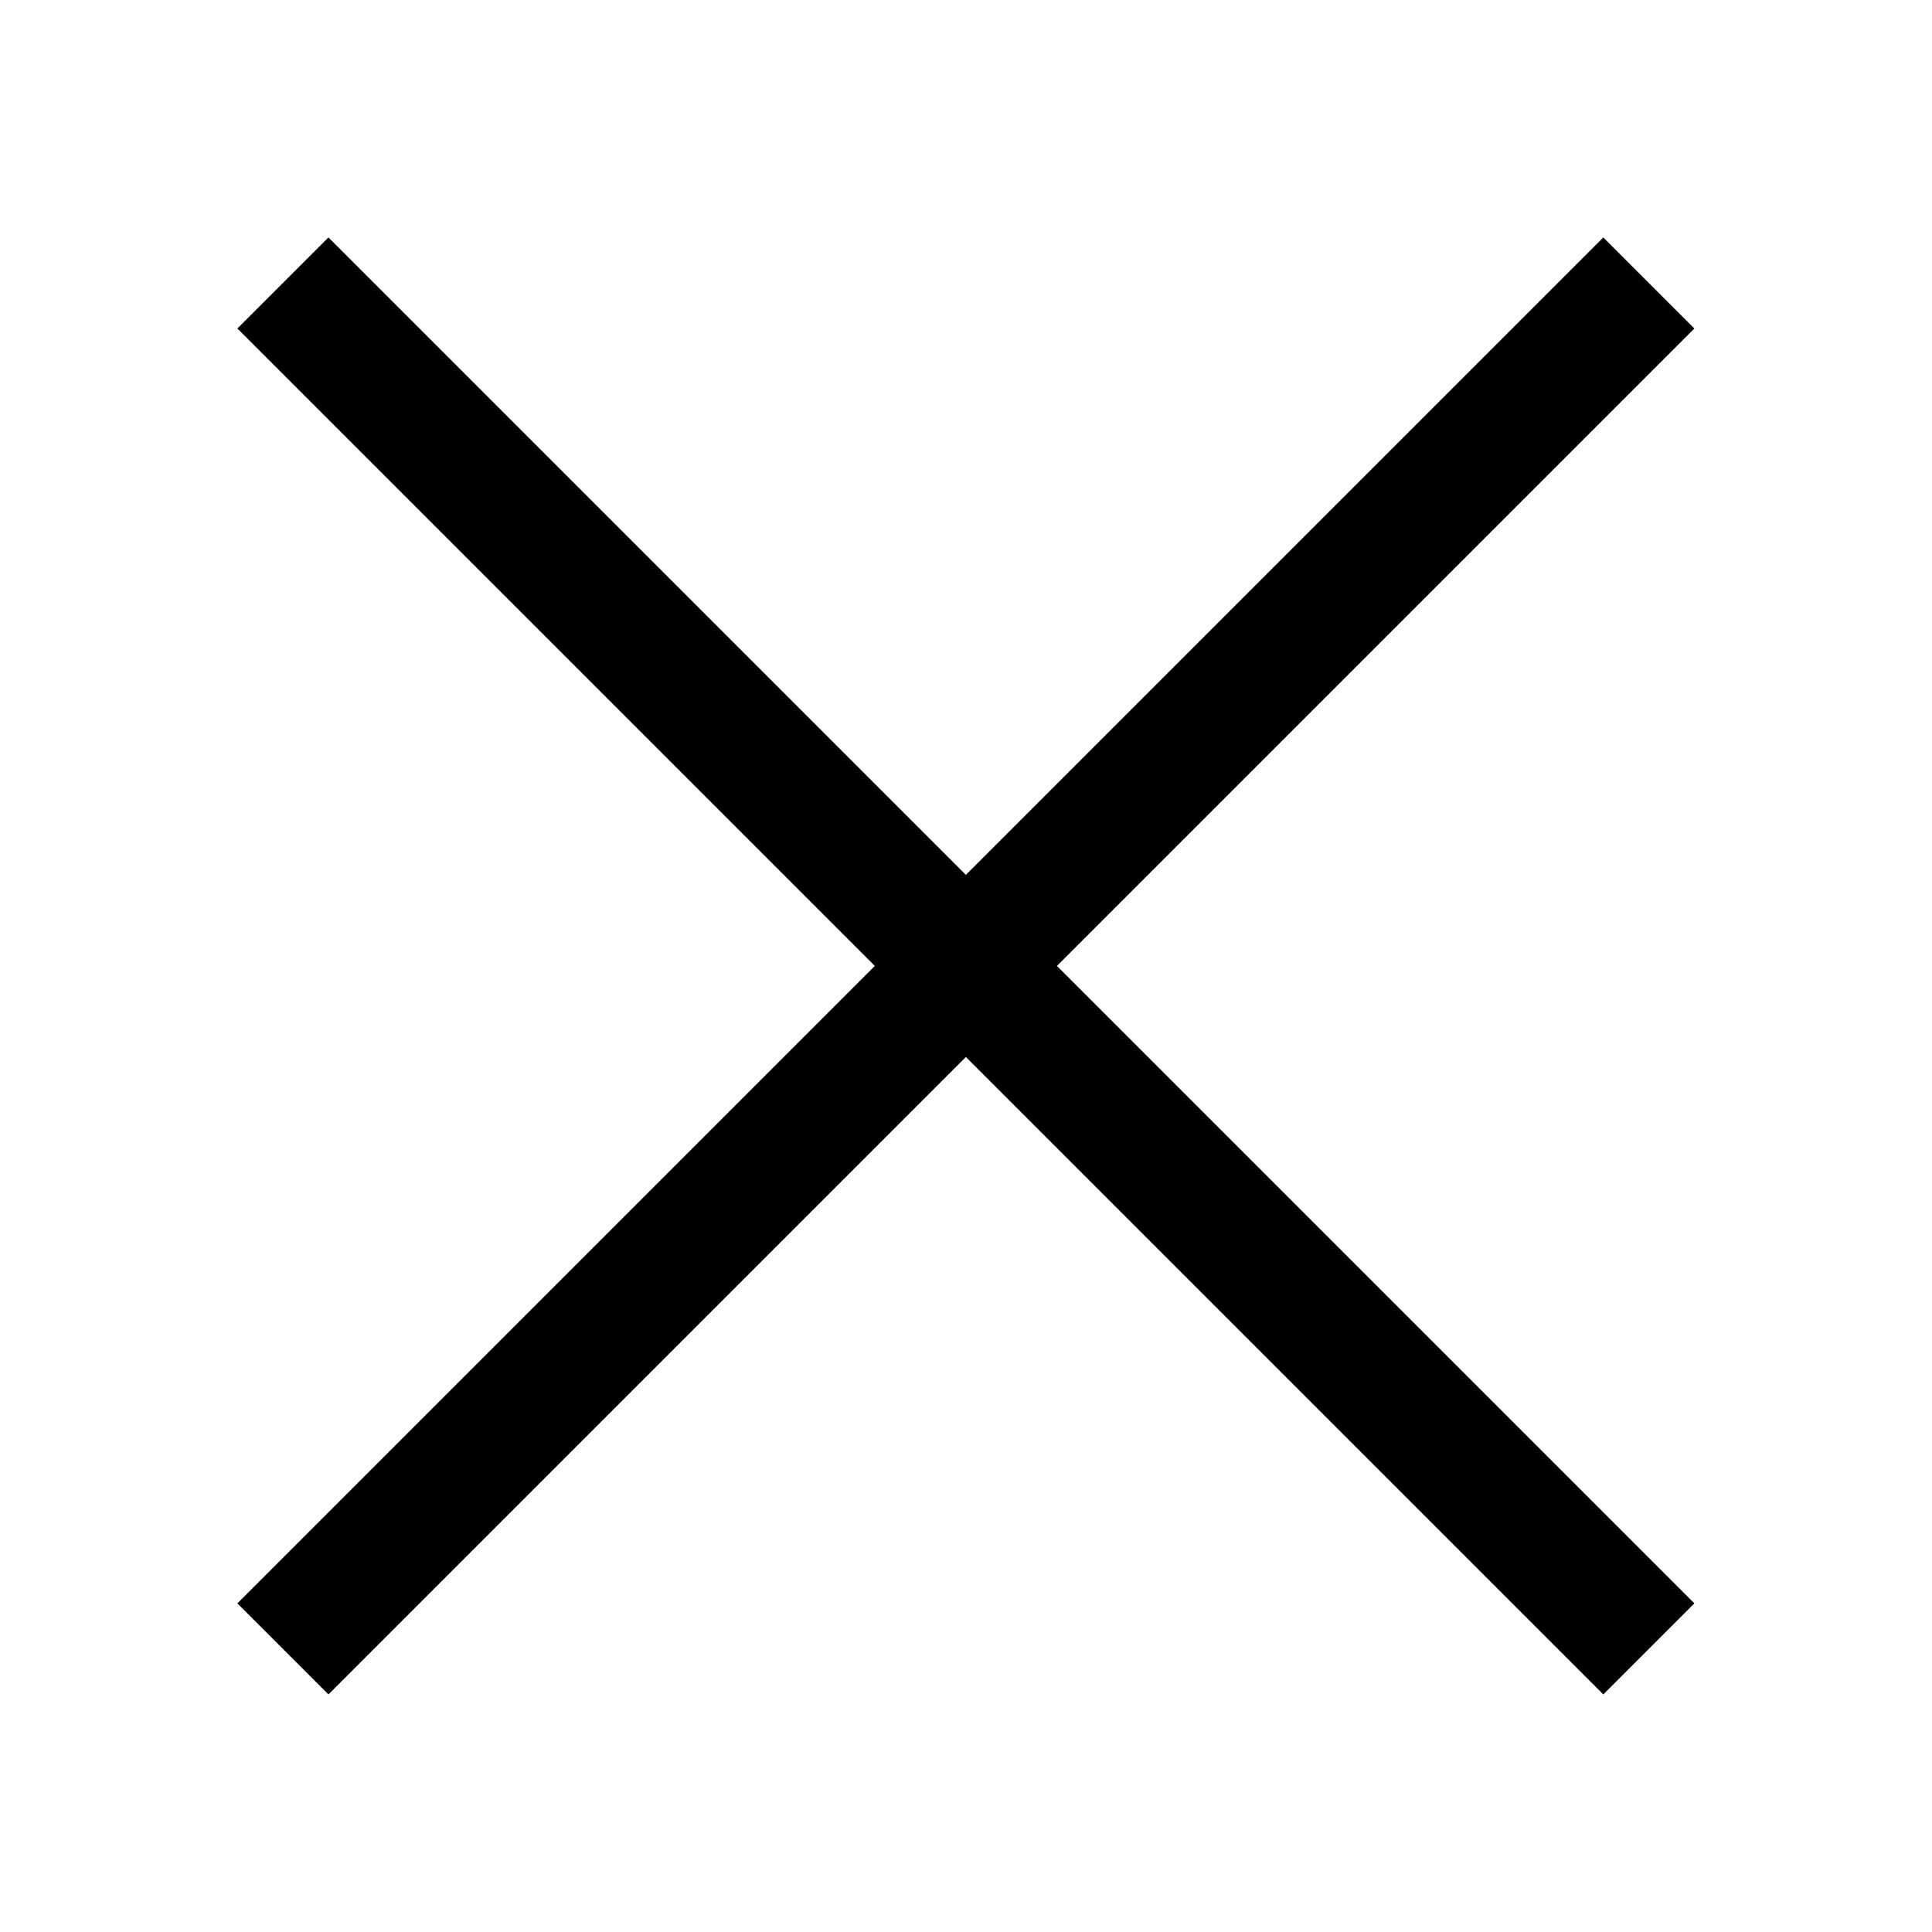
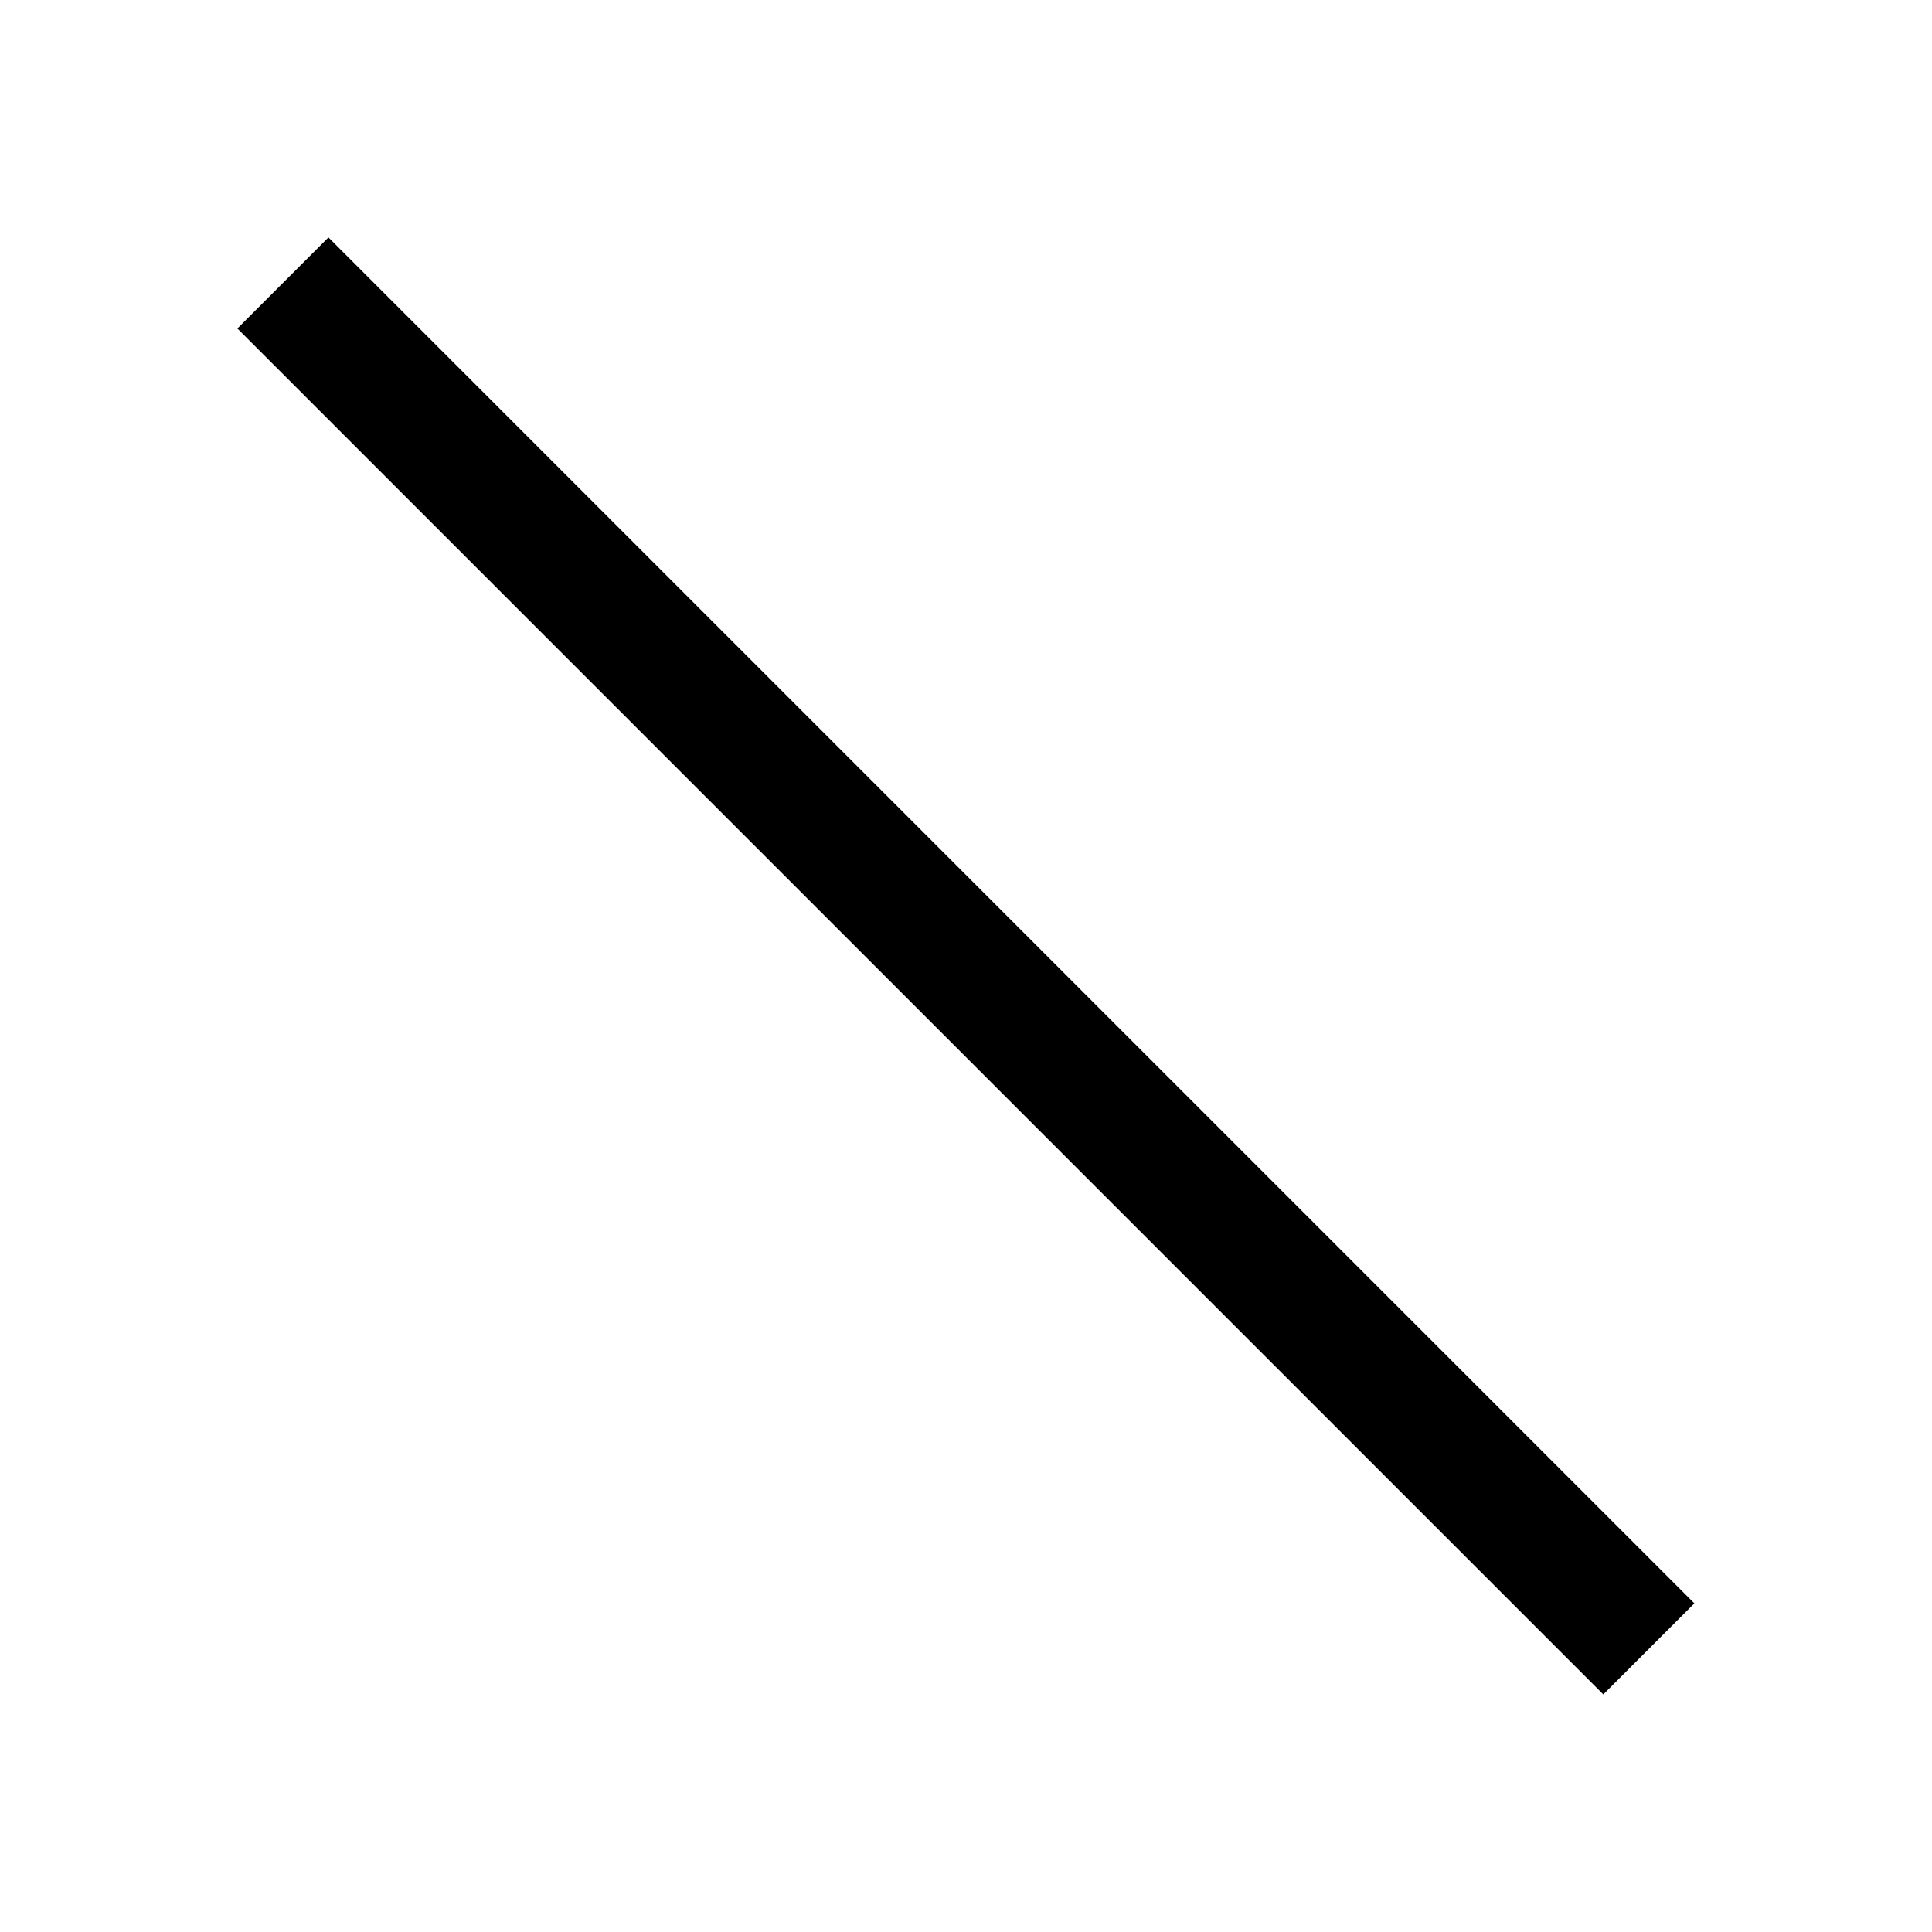
<svg xmlns="http://www.w3.org/2000/svg" id="Layer_3" x="0px" y="0px" viewBox="0 0 30 30" style="enable-background:new 0 0 30 30;" xml:space="preserve">
  <g>
-     <rect x="0" y="14" transform="matrix(0.707 -0.707 0.707 0.707 -6.212 14.999)" width="30" height="2" />
    <rect x="14" y="0" transform="matrix(0.707 -0.707 0.707 0.707 -6.212 14.999)" width="2" height="30" />
  </g>
</svg>